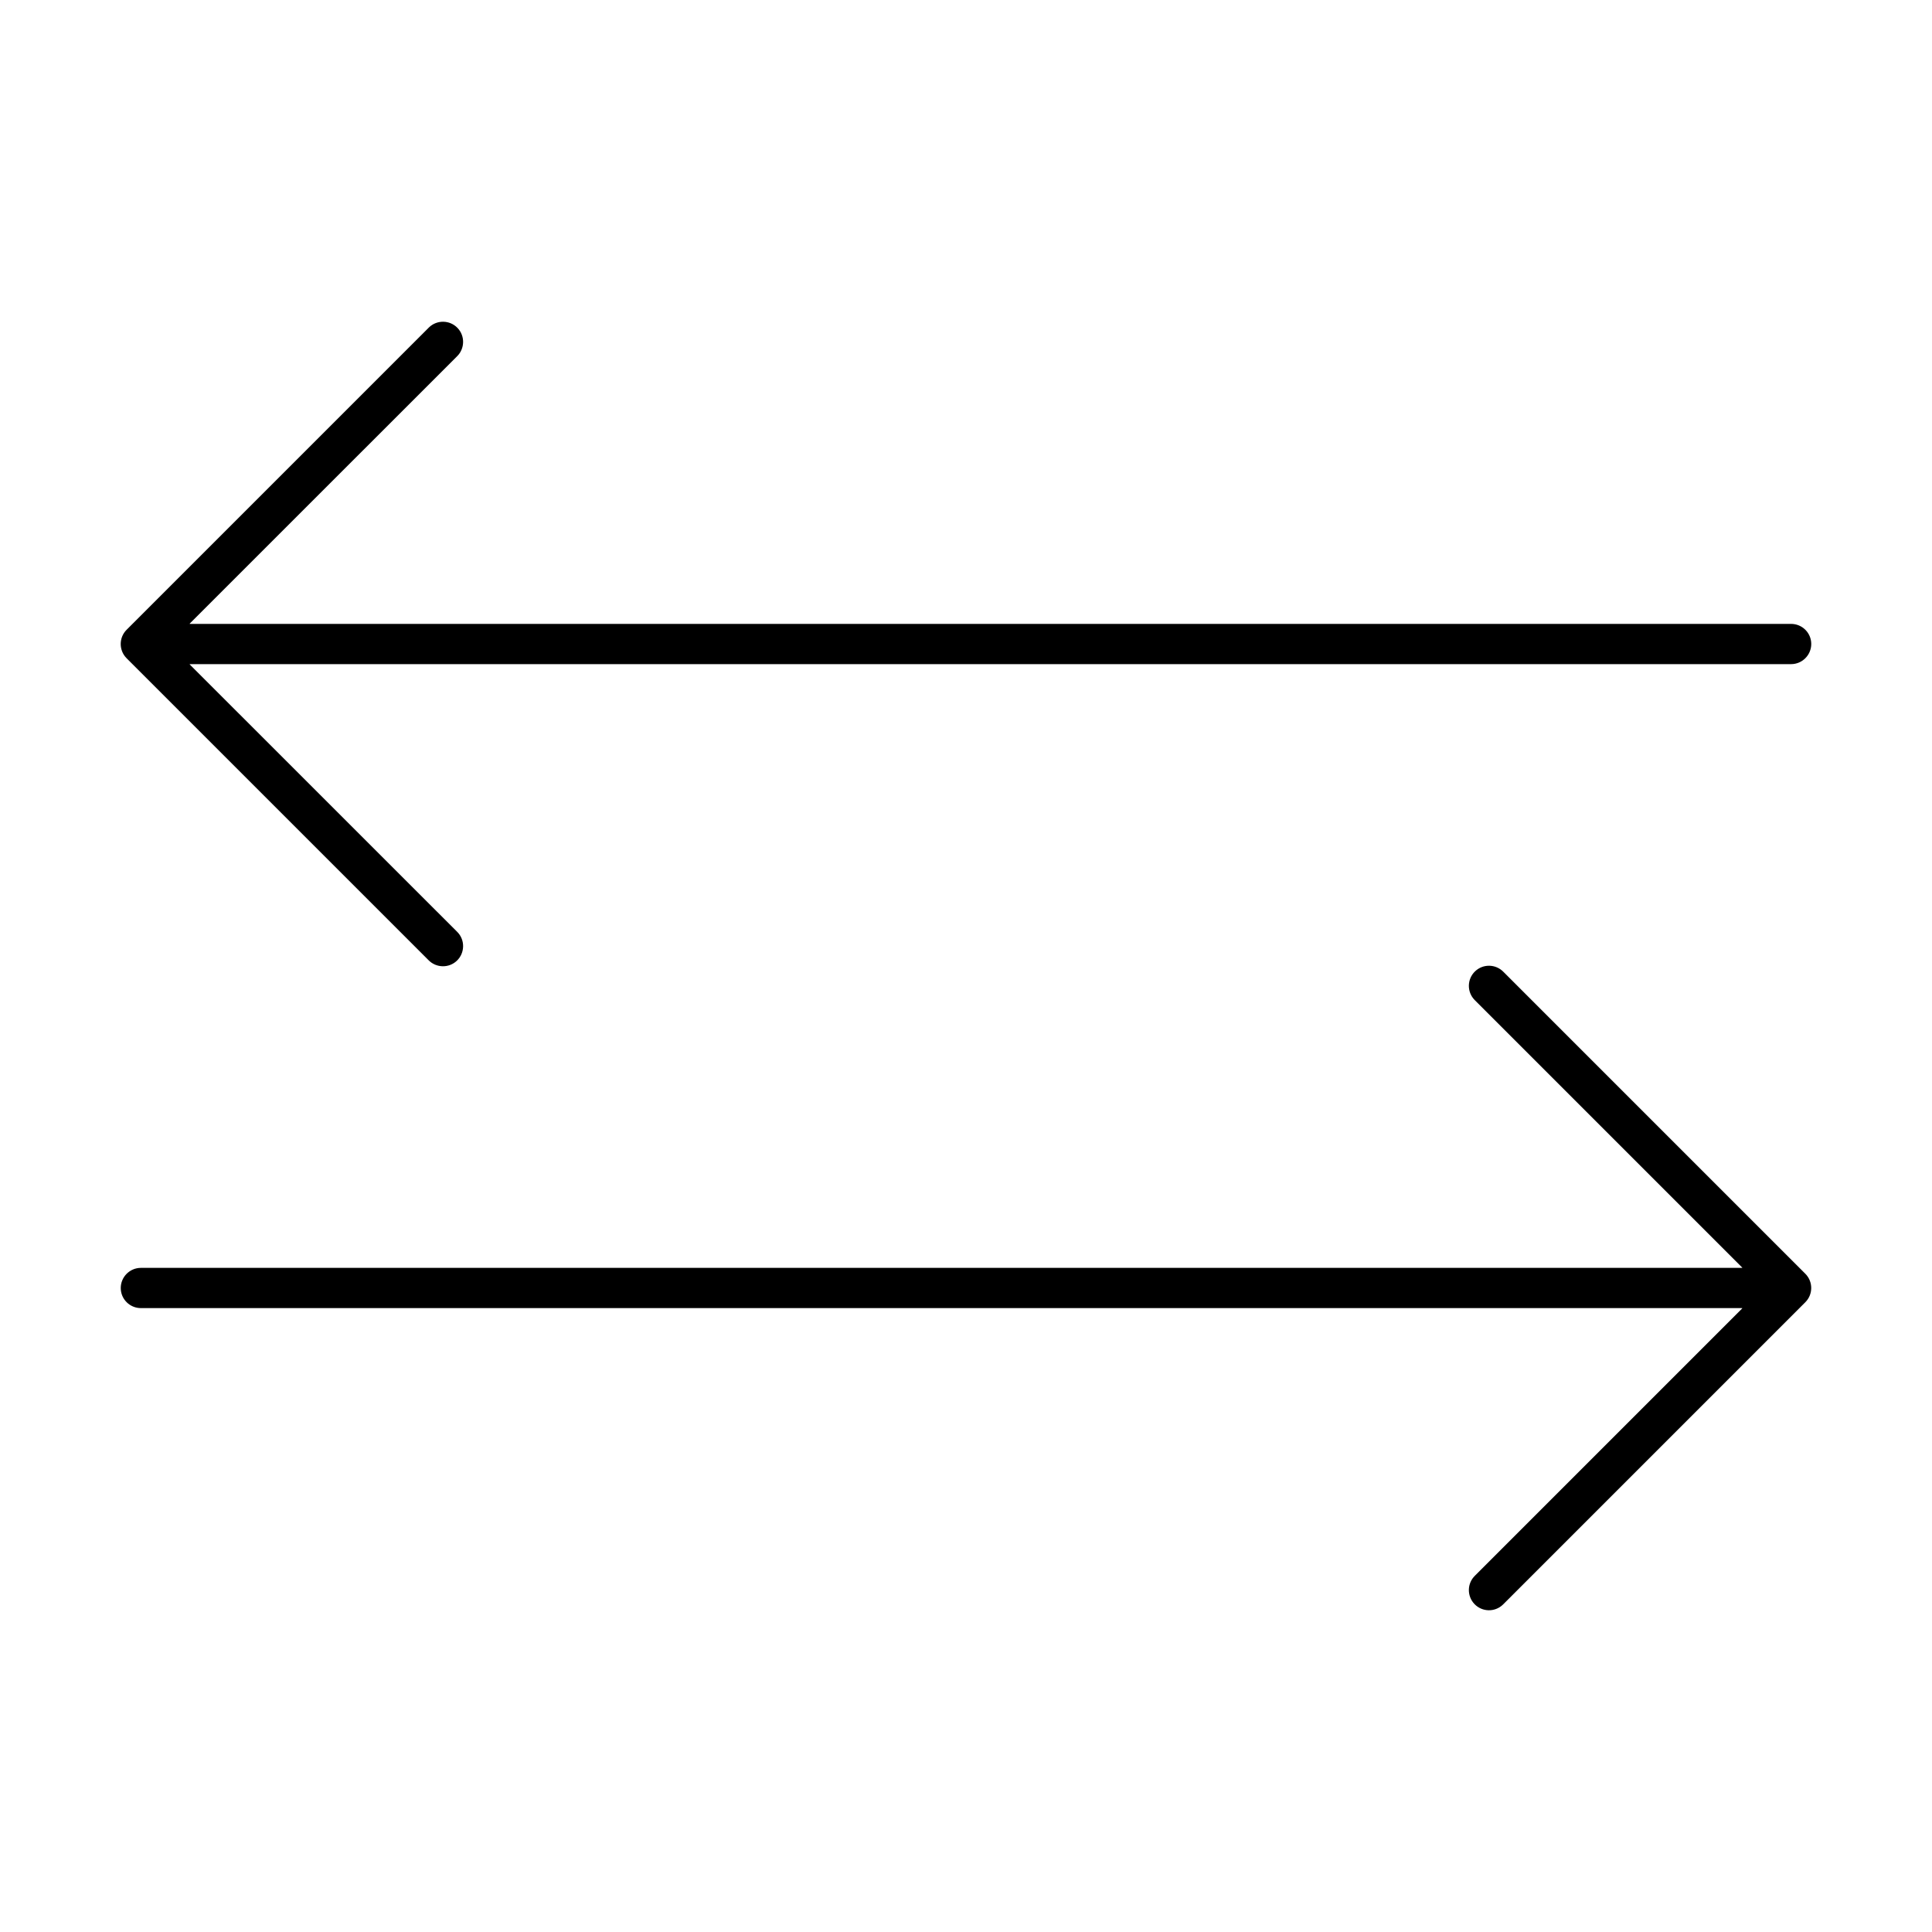
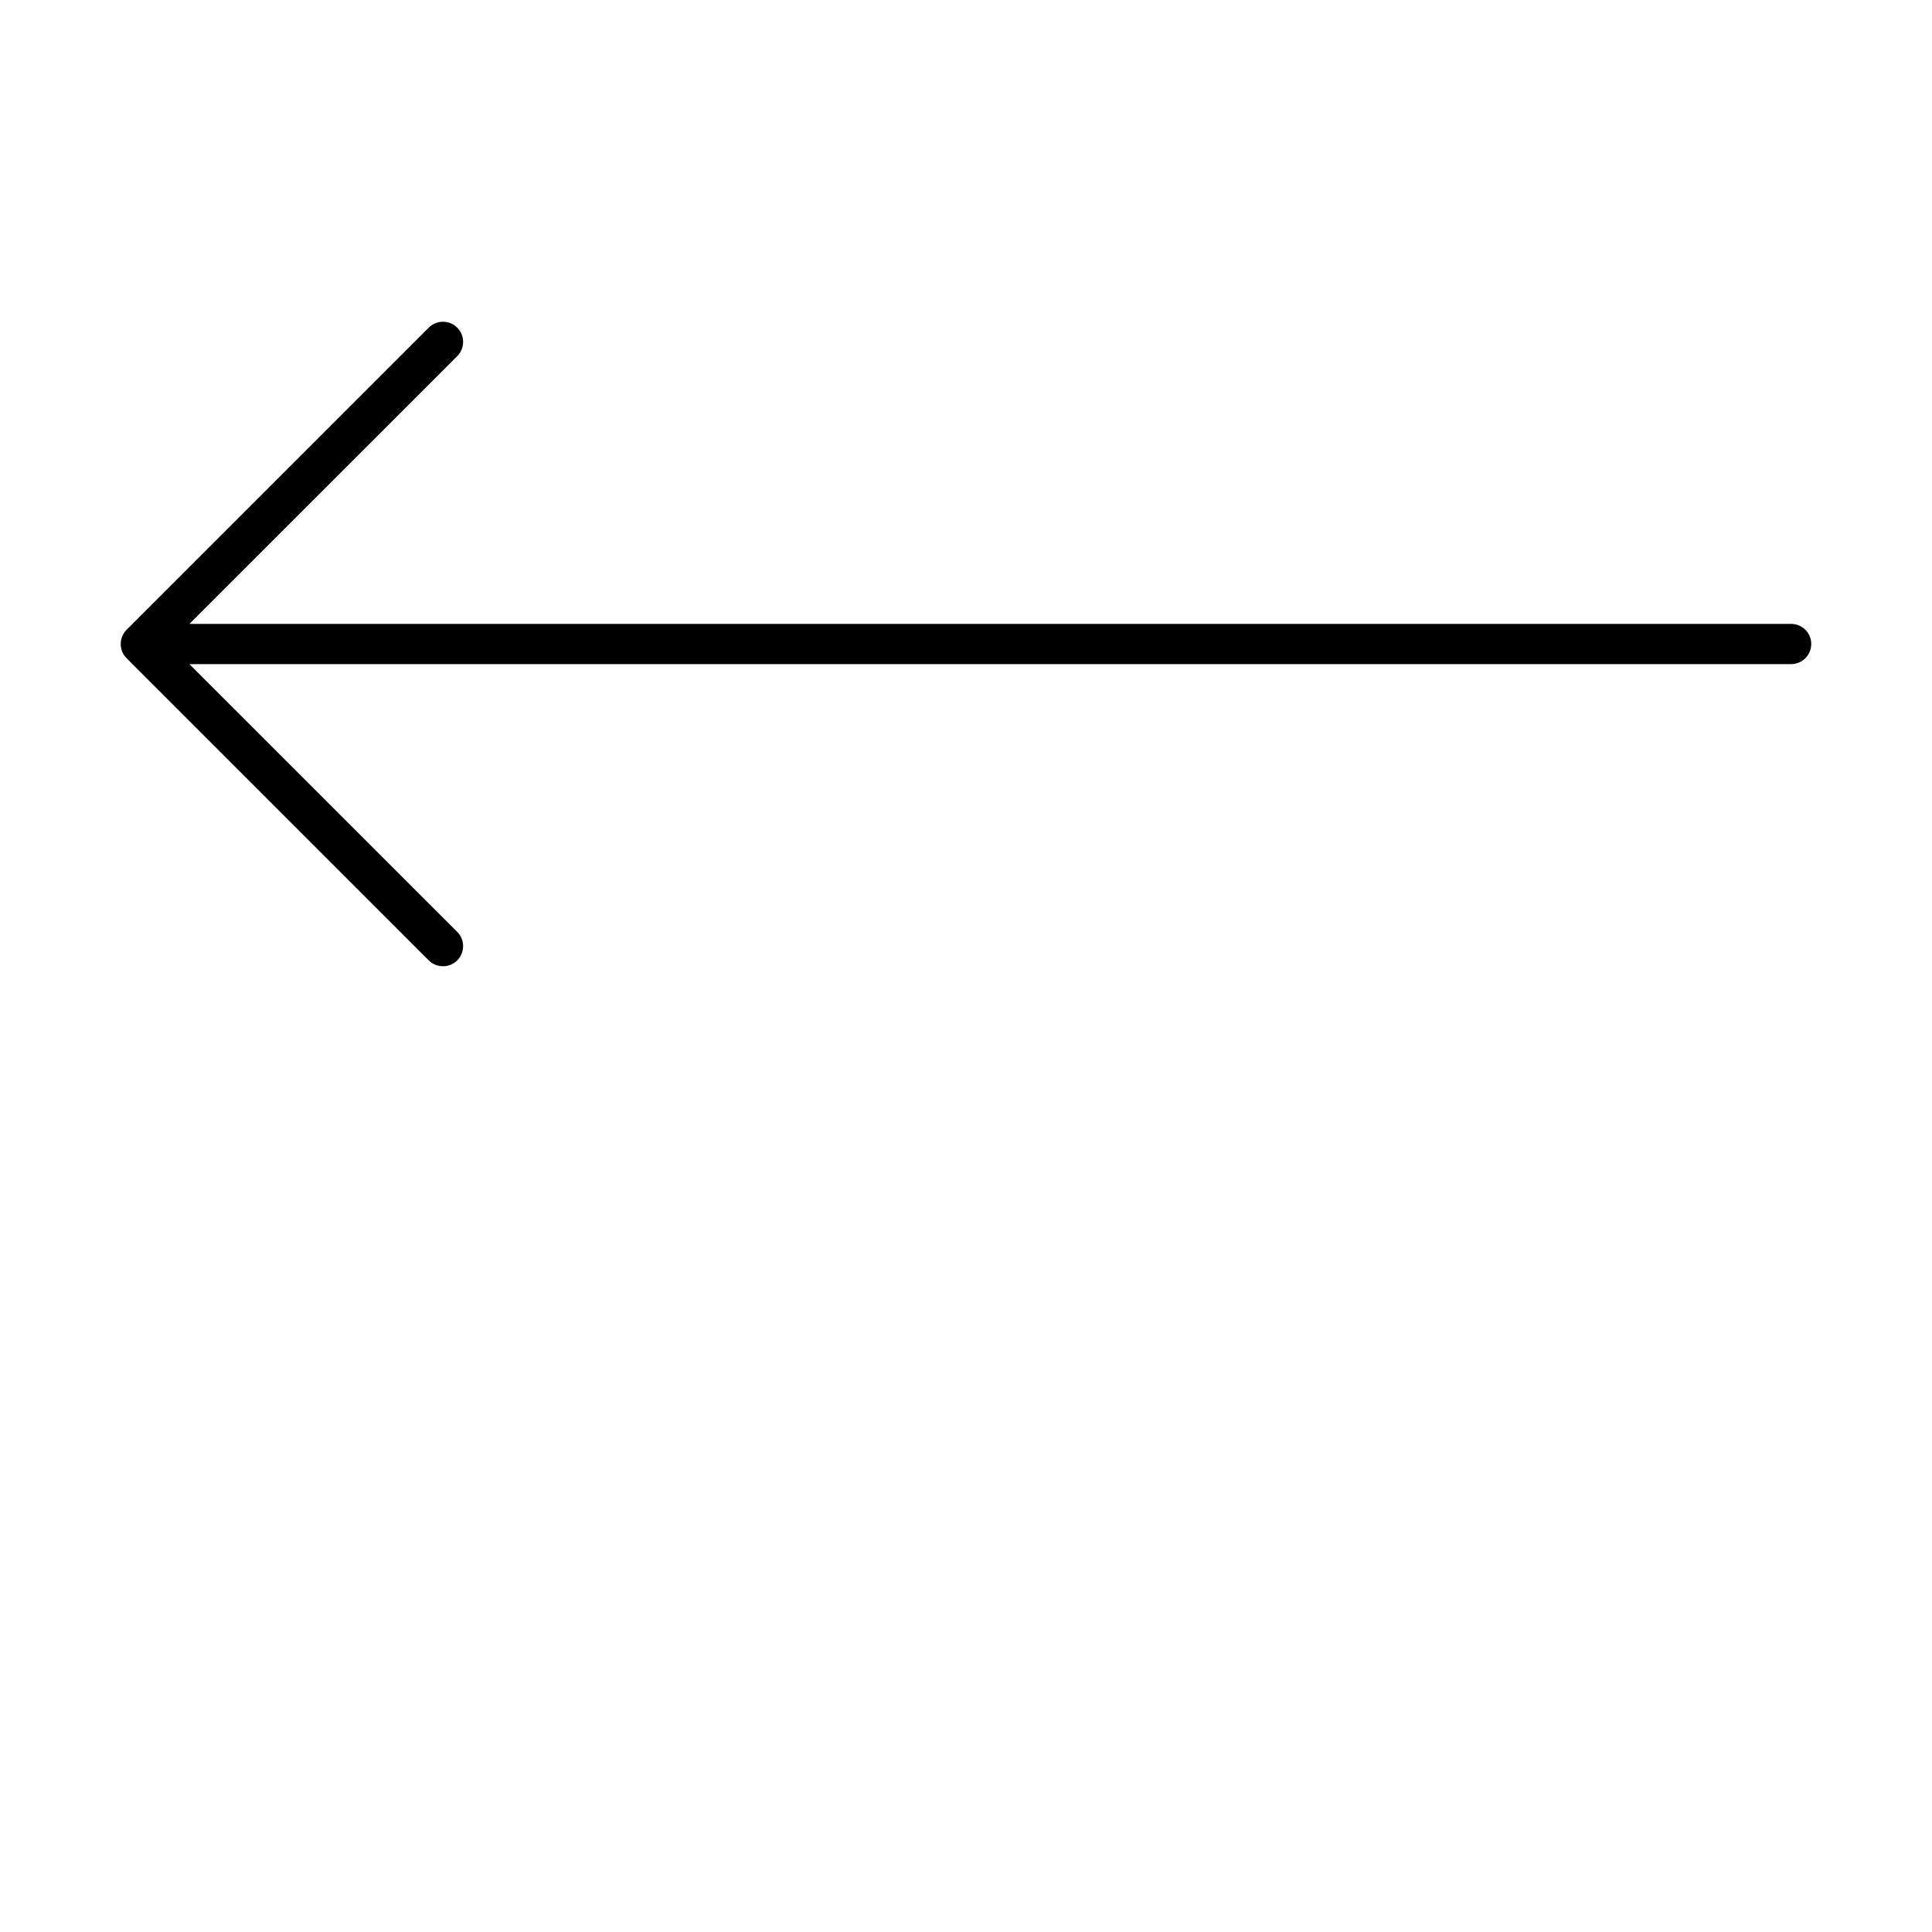
<svg xmlns="http://www.w3.org/2000/svg" overflow="hidden" xml:space="preserve" height="28" width="28">
  <g>
    <path d="M25.958 9.042 2.752 9.042C2.749 9.042 2.748 9.039 2.75 9.037L6.623 5.165C6.738 5.053 6.742 4.868 6.63 4.752 6.518 4.636 6.333 4.633 6.217 4.745 6.215 4.747 6.213 4.75 6.21 4.752L1.835 9.127C1.721 9.241 1.721 9.426 1.835 9.54L6.21 13.915C6.322 14.03 6.507 14.034 6.623 13.922 6.738 13.81 6.742 13.625 6.63 13.509 6.627 13.507 6.625 13.505 6.623 13.502L2.75 9.63C2.748 9.627 2.749 9.625 2.752 9.625L25.958 9.625C26.119 9.625 26.25 9.494 26.25 9.333 26.25 9.172 26.119 9.042 25.958 9.042Z" />
-     <path d="M26.164 18.46 21.789 14.085C21.677 13.97 21.493 13.966 21.377 14.078 21.261 14.19 21.258 14.375 21.37 14.491 21.372 14.493 21.374 14.495 21.377 14.498L25.249 18.37C25.252 18.373 25.251 18.375 25.247 18.375L2.042 18.375C1.881 18.375 1.75 18.506 1.75 18.667 1.75 18.828 1.881 18.958 2.042 18.958L25.247 18.958C25.251 18.958 25.252 18.961 25.249 18.963L21.377 22.835C21.261 22.947 21.258 23.132 21.37 23.248 21.482 23.364 21.666 23.367 21.782 23.255 21.785 23.253 21.787 23.25 21.789 23.248L26.164 18.873C26.278 18.759 26.278 18.574 26.164 18.46Z" />
  </g>
</svg>